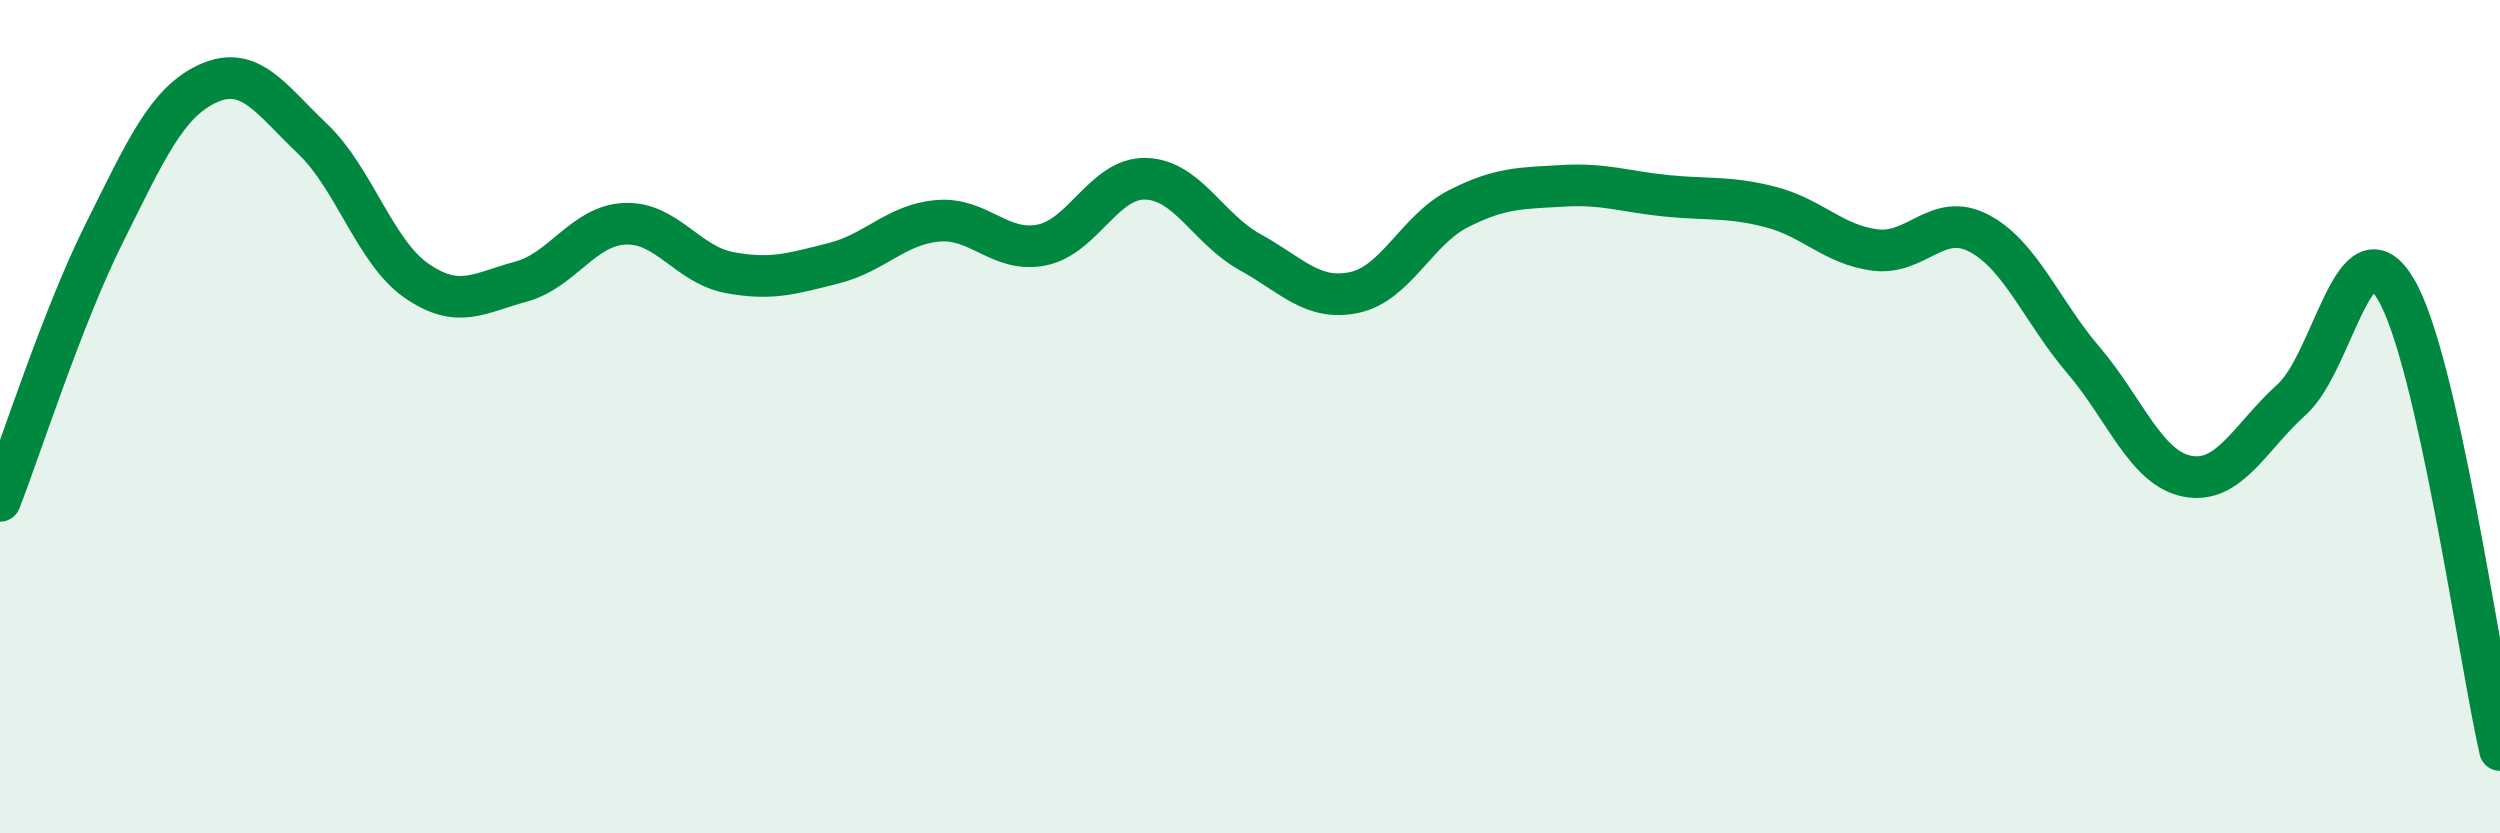
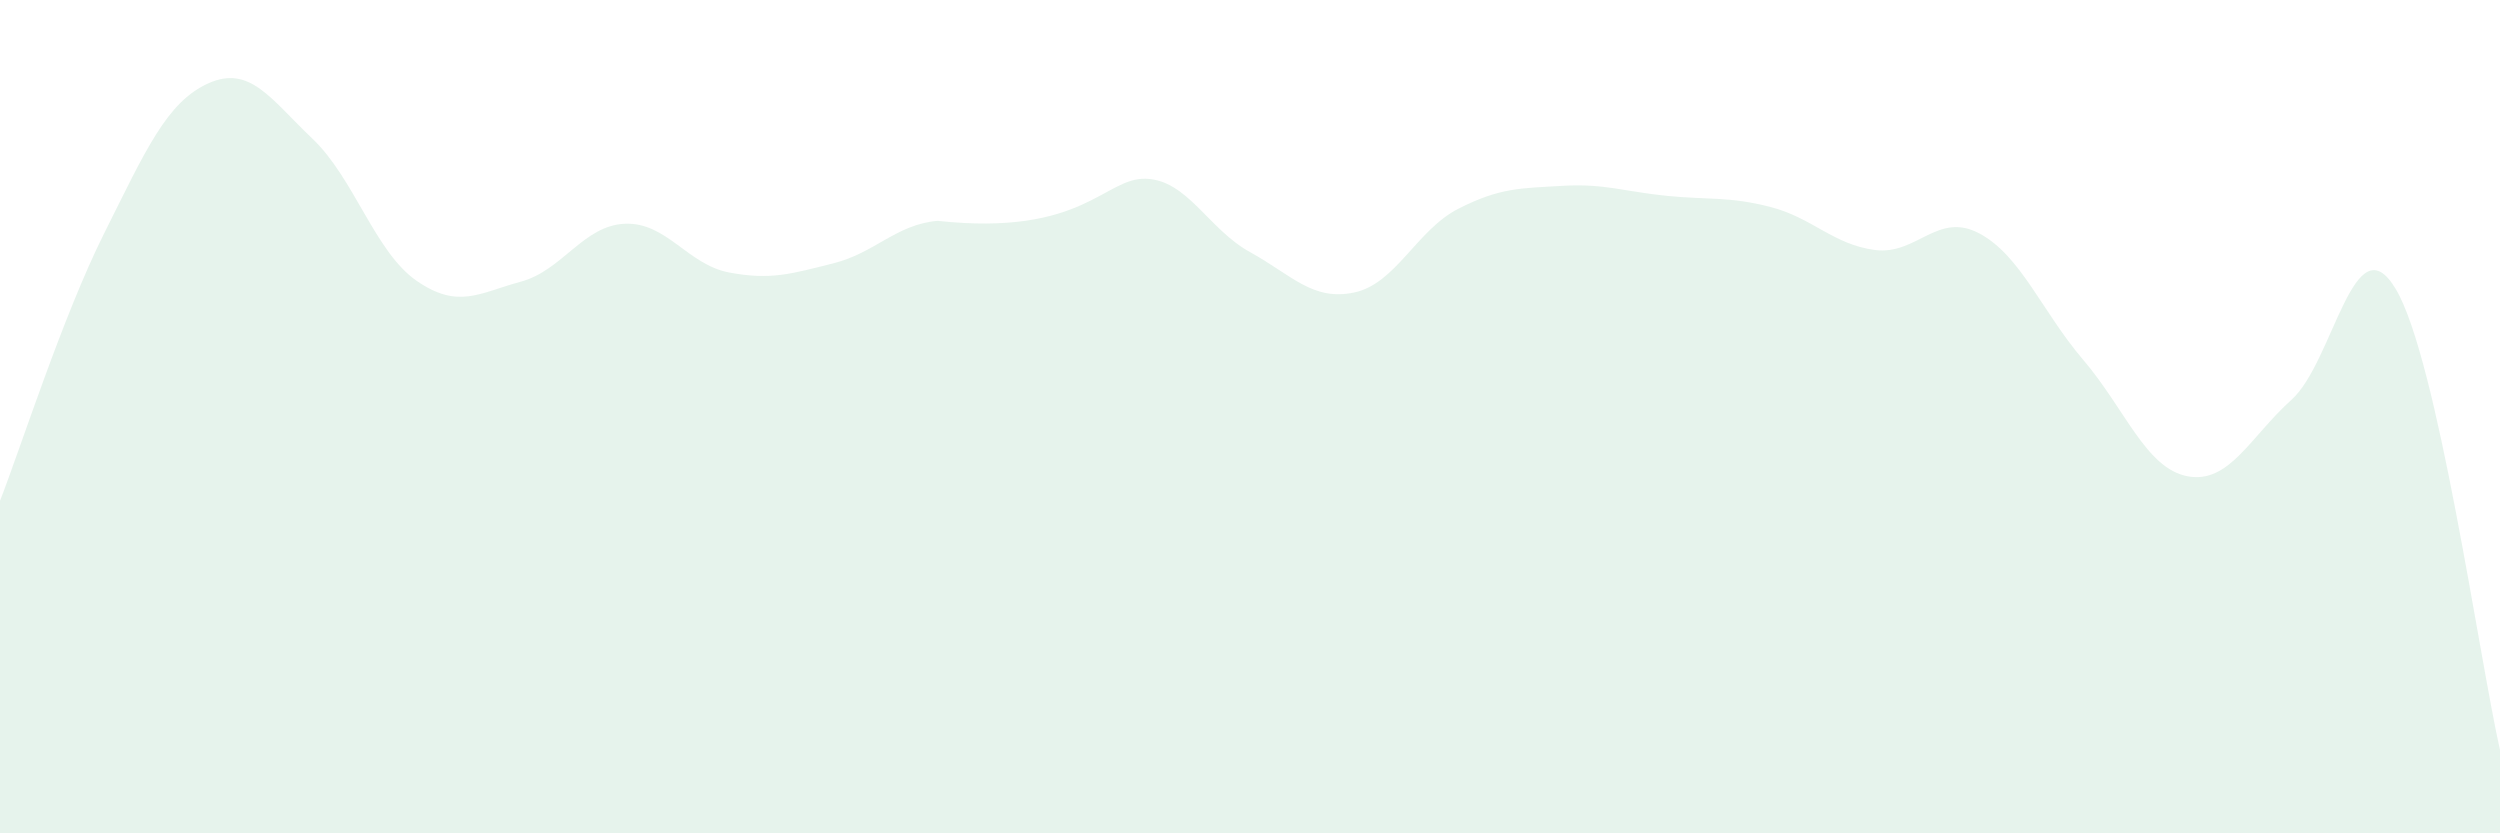
<svg xmlns="http://www.w3.org/2000/svg" width="60" height="20" viewBox="0 0 60 20">
-   <path d="M 0,12.02 C 0.5,10.74 1.5,7.6 2.5,5.6 C 3.5,3.6 4,2.45 5,2 C 6,1.55 6.5,2.38 7.5,3.33 C 8.5,4.28 9,6.05 10,6.74 C 11,7.43 11.5,7.03 12.5,6.76 C 13.5,6.49 14,5.41 15,5.37 C 16,5.33 16.5,6.35 17.5,6.54 C 18.5,6.73 19,6.57 20,6.32 C 21,6.07 21.5,5.39 22.5,5.3 C 23.5,5.21 24,6.08 25,5.88 C 26,5.68 26.5,4.26 27.5,4.29 C 28.5,4.32 29,5.5 30,6.05 C 31,6.6 31.5,7.23 32.5,7.02 C 33.5,6.81 34,5.52 35,5.01 C 36,4.5 36.5,4.52 37.5,4.46 C 38.5,4.4 39,4.6 40,4.7 C 41,4.8 41.5,4.71 42.5,4.97 C 43.5,5.23 44,5.87 45,6 C 46,6.13 46.5,5.07 47.5,5.6 C 48.5,6.13 49,7.47 50,8.64 C 51,9.81 51.5,11.24 52.5,11.43 C 53.5,11.62 54,10.49 55,9.59 C 56,8.69 56.5,5.26 57.5,6.94 C 58.5,8.62 59.5,15.79 60,18L60 20L0 20Z" fill="#008740" opacity="0.1" stroke-linecap="round" stroke-linejoin="round" />
-   <path d="M 0,12.02 C 0.5,10.74 1.5,7.6 2.5,5.6 C 3.5,3.6 4,2.45 5,2 C 6,1.55 6.5,2.38 7.5,3.33 C 8.5,4.28 9,6.05 10,6.74 C 11,7.43 11.5,7.03 12.5,6.76 C 13.5,6.49 14,5.41 15,5.37 C 16,5.33 16.5,6.35 17.5,6.54 C 18.5,6.73 19,6.57 20,6.32 C 21,6.07 21.5,5.39 22.5,5.3 C 23.5,5.21 24,6.08 25,5.88 C 26,5.68 26.5,4.26 27.5,4.29 C 28.5,4.32 29,5.5 30,6.05 C 31,6.6 31.5,7.23 32.5,7.02 C 33.5,6.81 34,5.52 35,5.01 C 36,4.5 36.5,4.52 37.5,4.46 C 38.5,4.4 39,4.6 40,4.7 C 41,4.8 41.5,4.71 42.5,4.97 C 43.5,5.23 44,5.87 45,6 C 46,6.13 46.5,5.07 47.5,5.6 C 48.5,6.13 49,7.47 50,8.64 C 51,9.81 51.5,11.24 52.5,11.43 C 53.5,11.62 54,10.49 55,9.59 C 56,8.69 56.5,5.26 57.5,6.94 C 58.5,8.62 59.5,15.79 60,18" stroke="#008740" stroke-width="1" fill="none" stroke-linecap="round" stroke-linejoin="round" />
+   <path d="M 0,12.02 C 0.5,10.74 1.5,7.6 2.5,5.6 C 3.5,3.6 4,2.45 5,2 C 6,1.55 6.5,2.38 7.5,3.33 C 8.5,4.28 9,6.05 10,6.74 C 11,7.43 11.5,7.03 12.5,6.76 C 13.5,6.49 14,5.41 15,5.37 C 16,5.33 16.5,6.35 17.5,6.54 C 18.5,6.73 19,6.57 20,6.32 C 21,6.07 21.5,5.39 22.5,5.3 C 26,5.68 26.5,4.26 27.5,4.29 C 28.5,4.32 29,5.5 30,6.05 C 31,6.6 31.5,7.23 32.5,7.02 C 33.5,6.81 34,5.52 35,5.01 C 36,4.5 36.5,4.52 37.5,4.46 C 38.5,4.4 39,4.6 40,4.7 C 41,4.8 41.5,4.71 42.5,4.97 C 43.5,5.23 44,5.87 45,6 C 46,6.13 46.5,5.07 47.5,5.6 C 48.5,6.13 49,7.47 50,8.64 C 51,9.81 51.5,11.24 52.5,11.43 C 53.5,11.62 54,10.49 55,9.59 C 56,8.69 56.5,5.26 57.5,6.94 C 58.5,8.62 59.5,15.79 60,18L60 20L0 20Z" fill="#008740" opacity="0.1" stroke-linecap="round" stroke-linejoin="round" />
</svg>